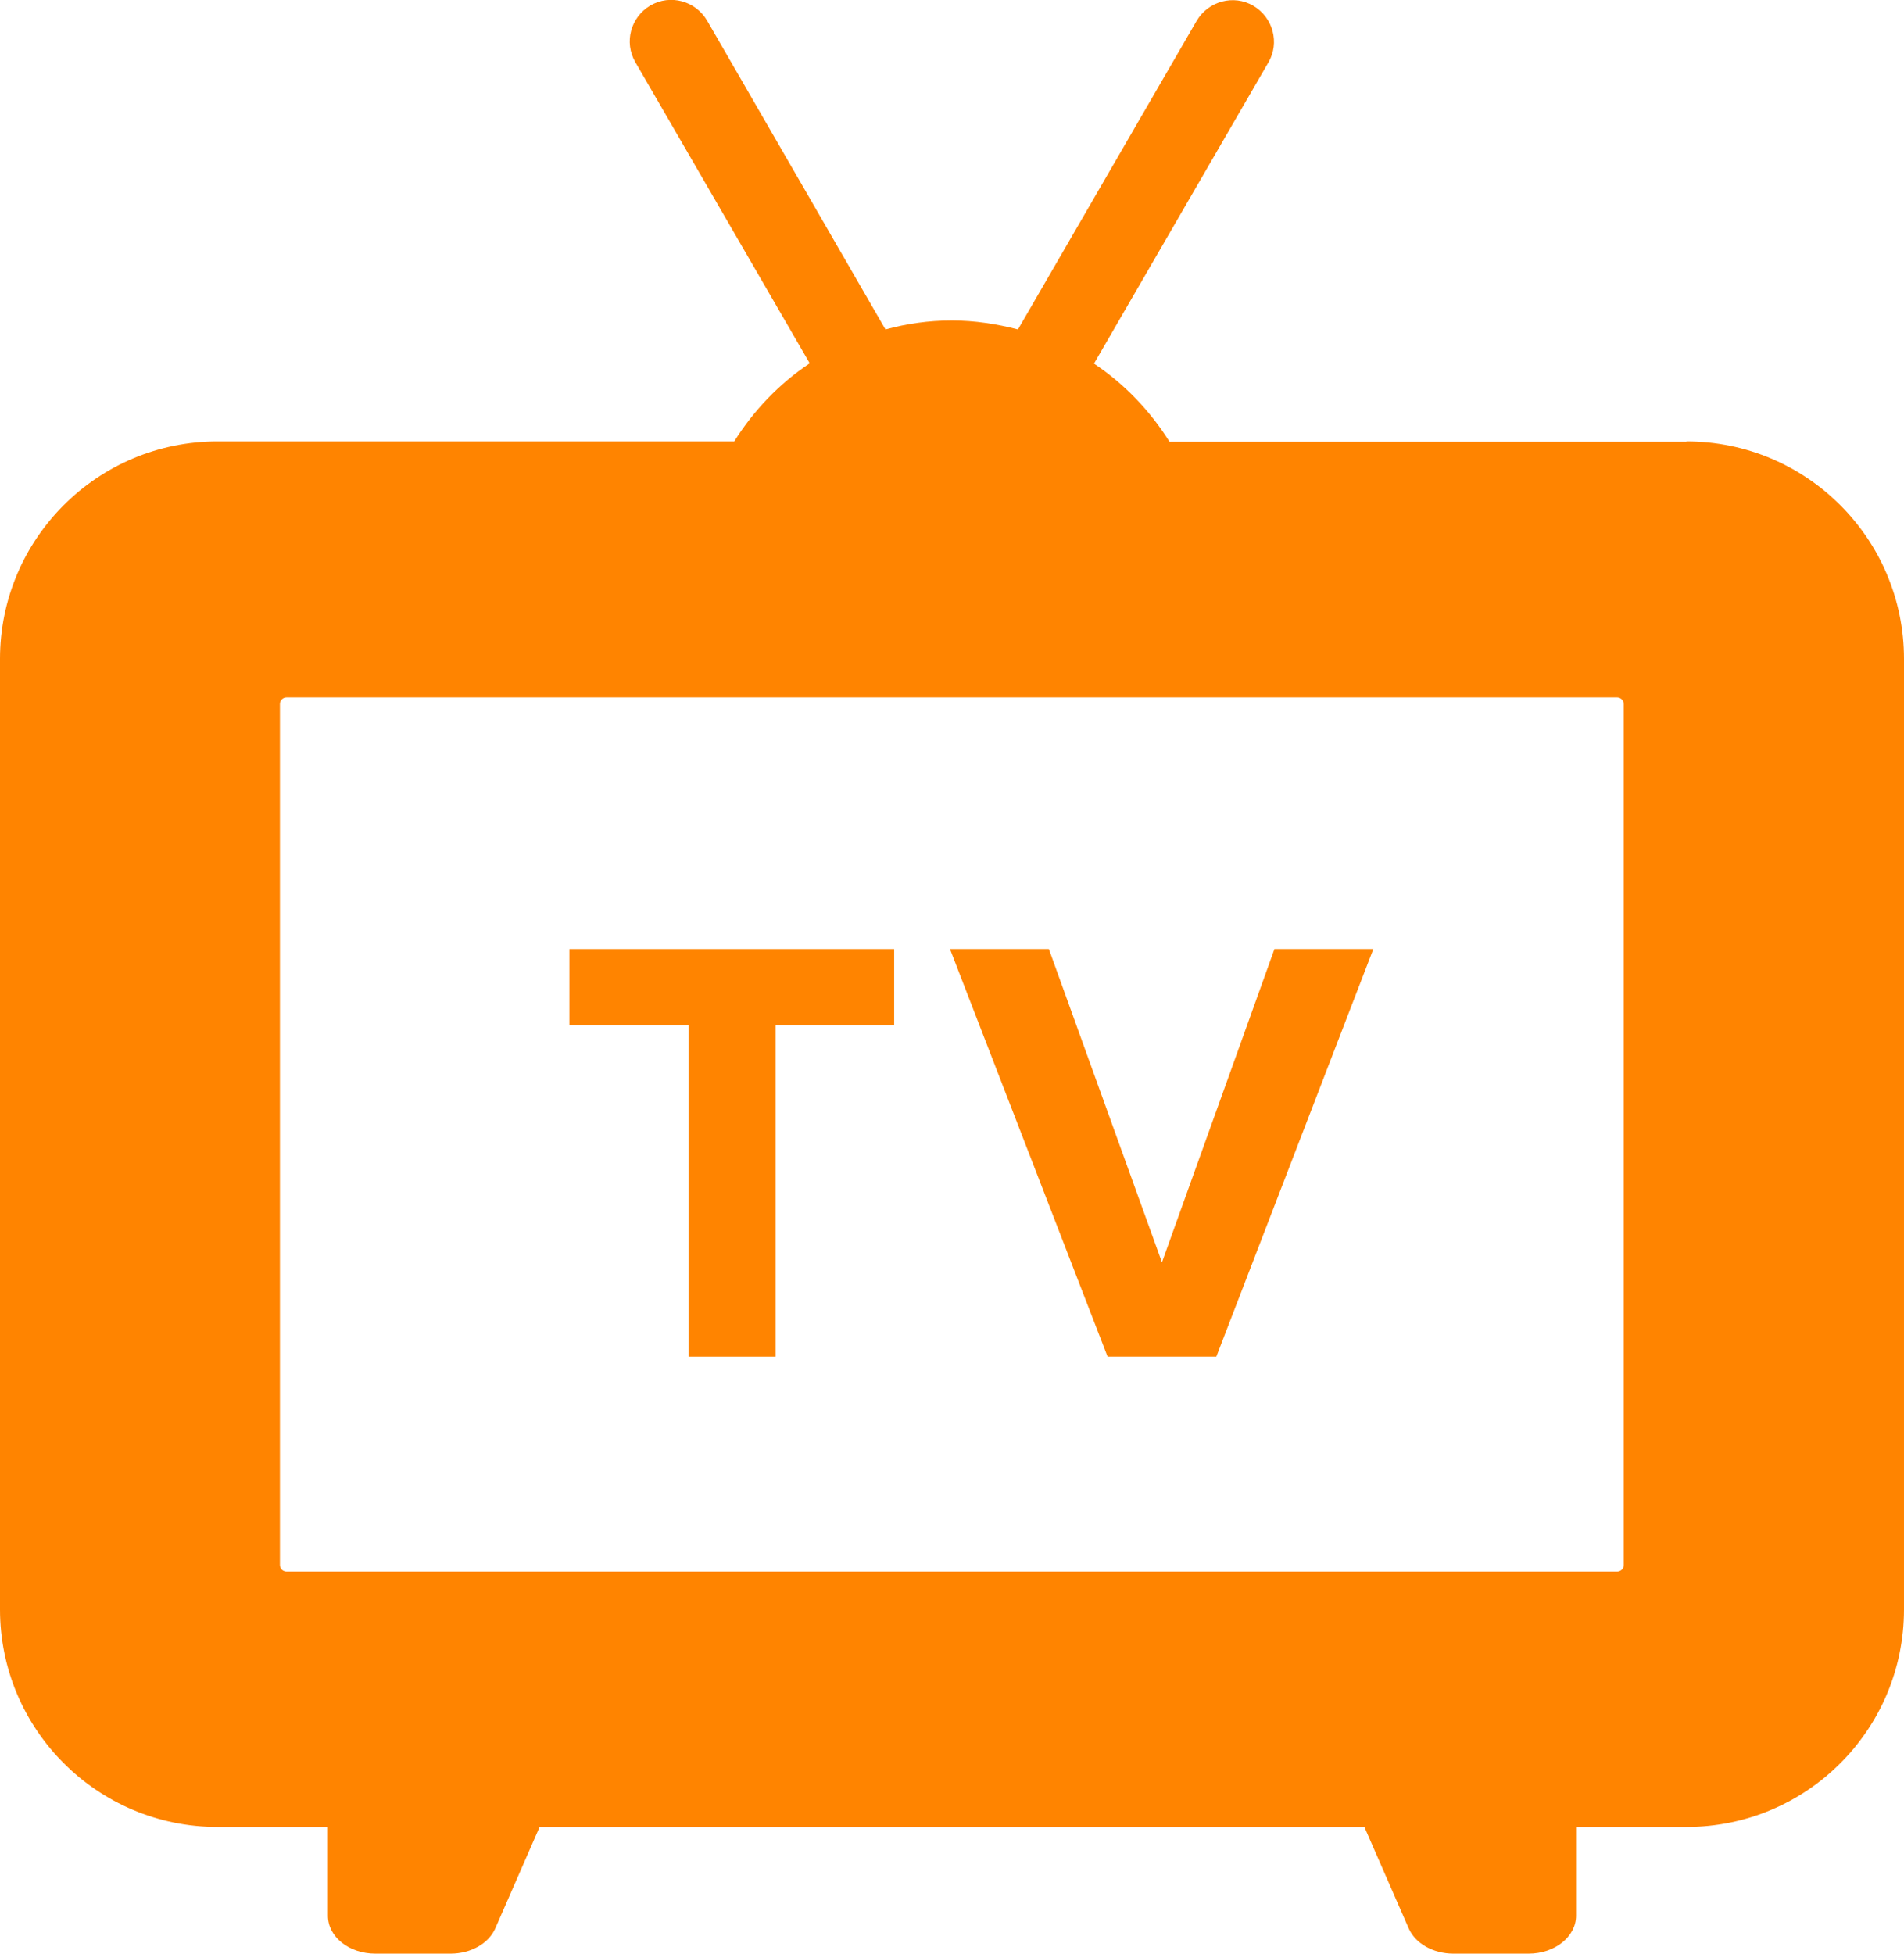
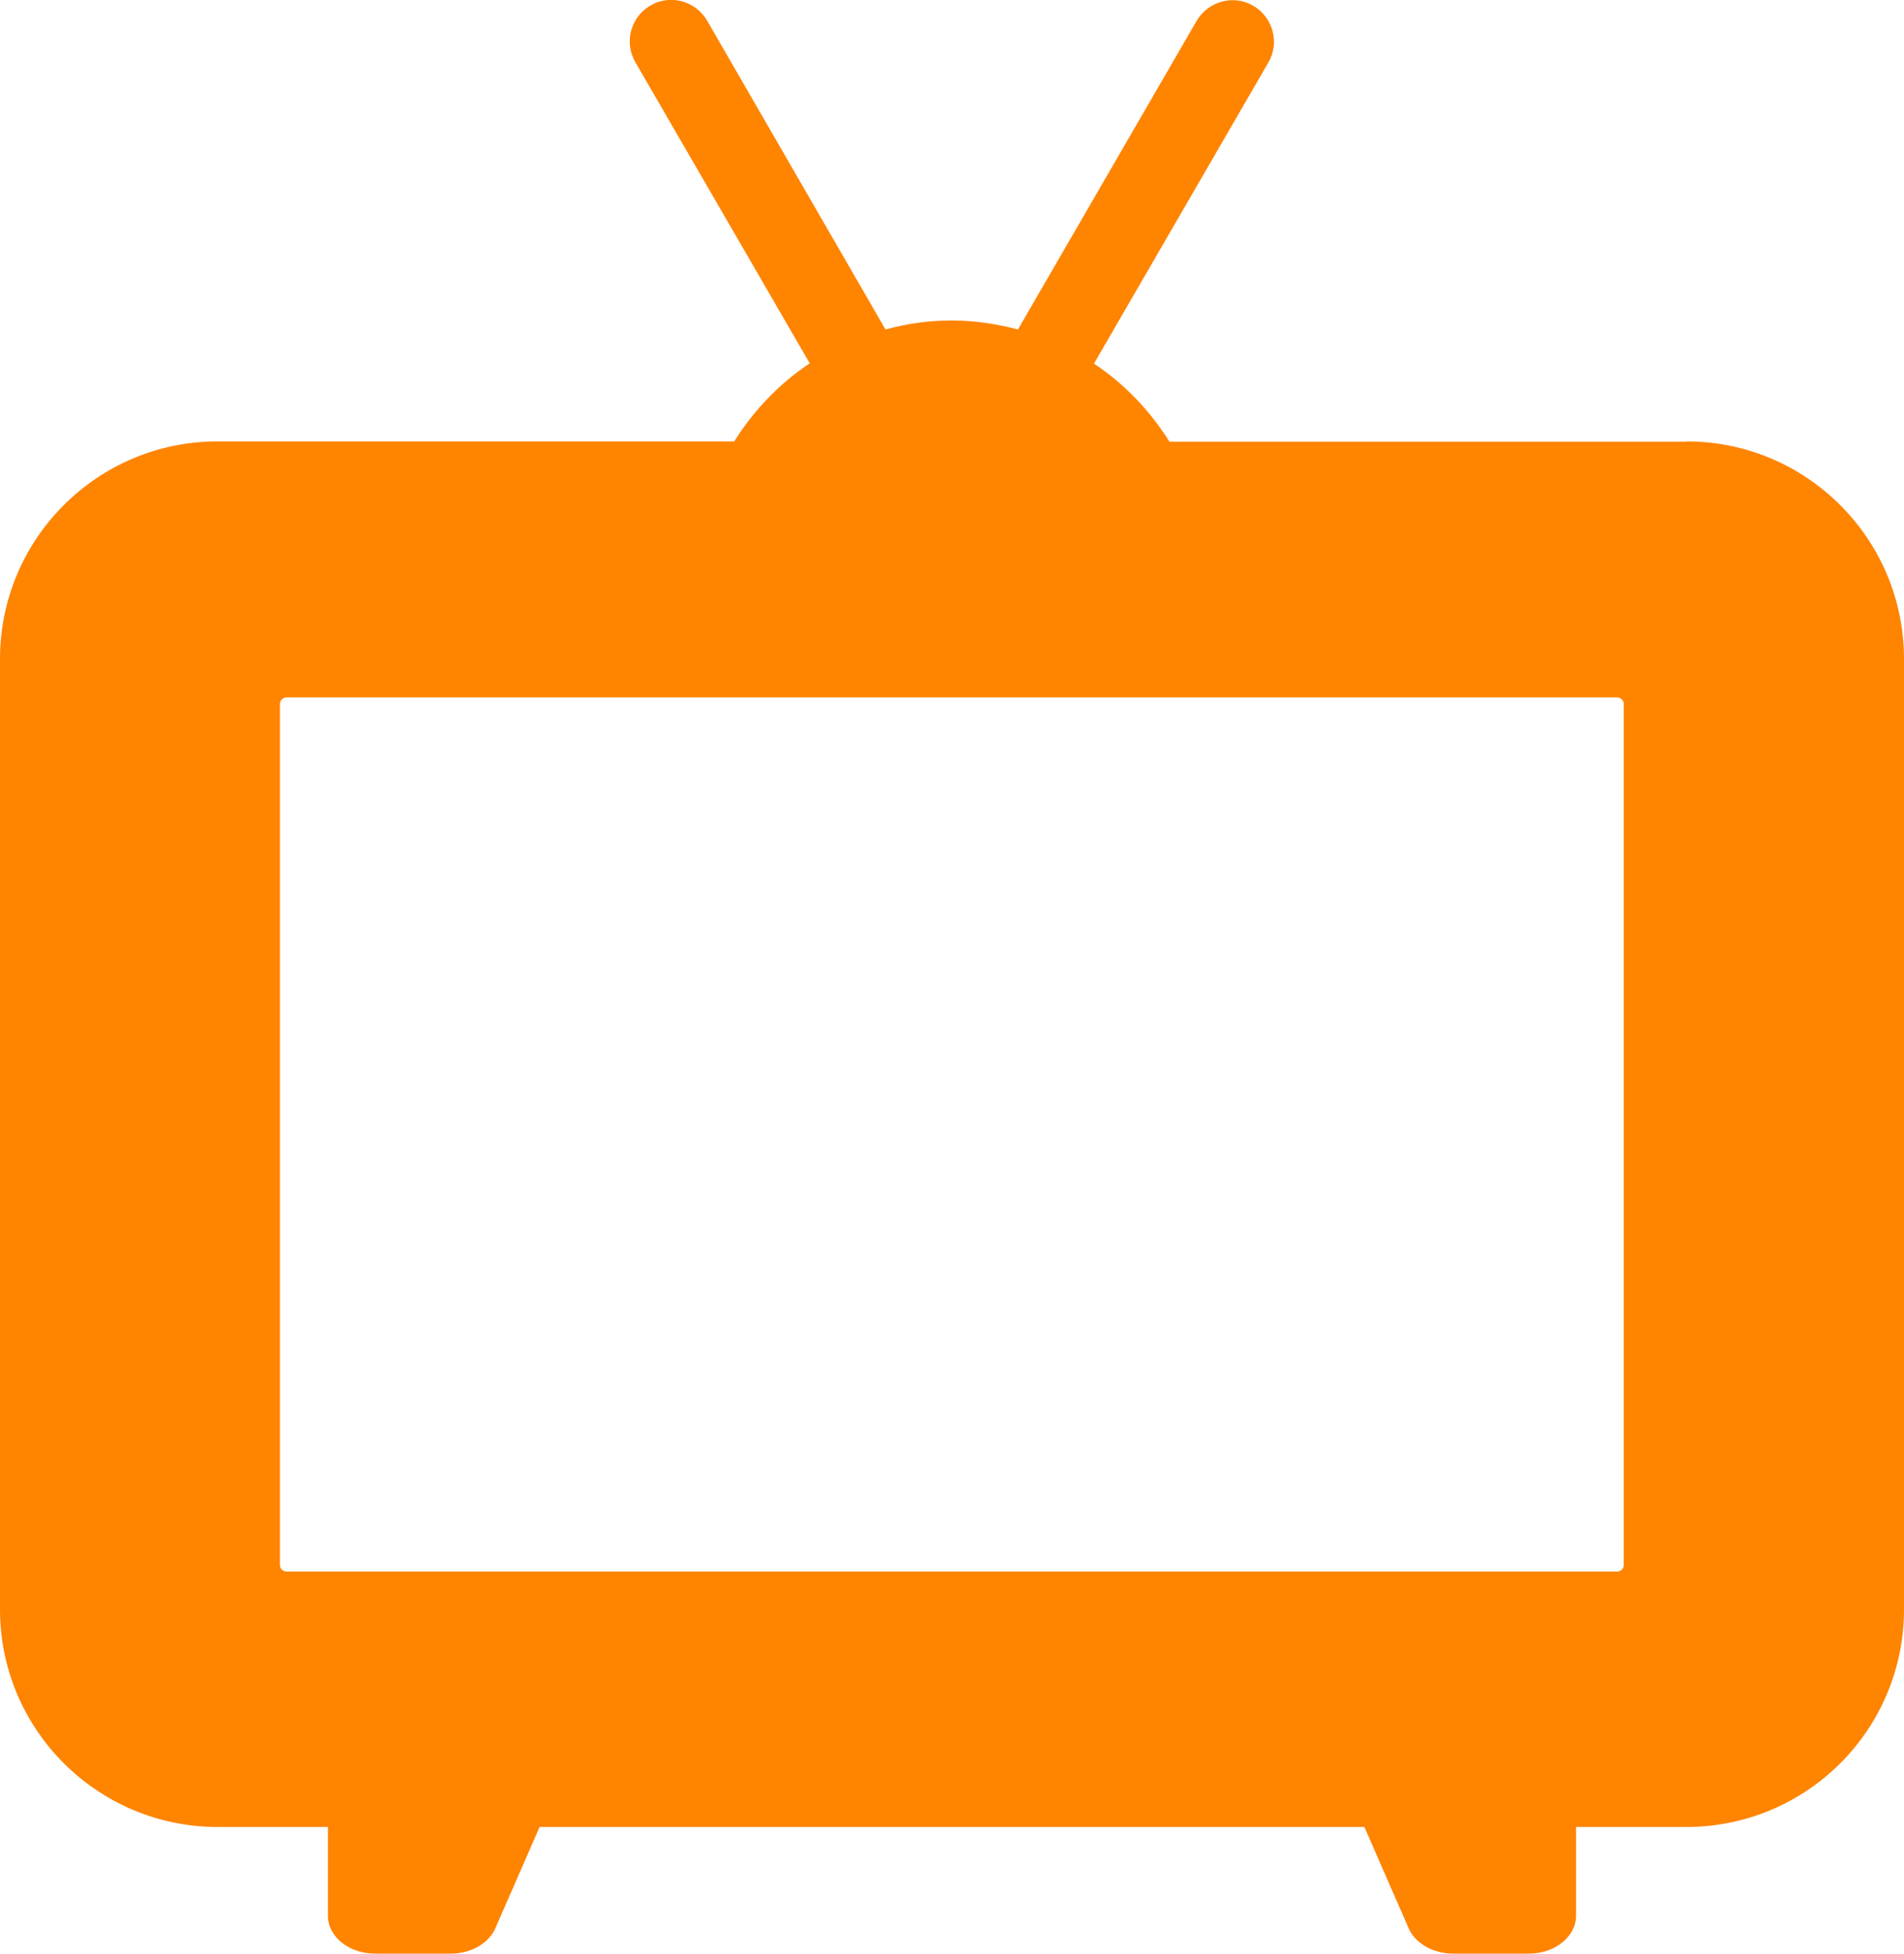
<svg xmlns="http://www.w3.org/2000/svg" id="_レイヤー_2" data-name="レイヤー 2" viewBox="0 0 65.84 67.54">
  <defs>
    <style>
      .cls-1 {
        fill: #ff8400;
      }
    </style>
  </defs>
  <g id="txt">
    <g>
      <path class="cls-1" d="m58.32,15.27h-17.88c-.67-1.07-1.56-2-2.61-2.7l6.03-10.41c.4-.68.16-1.56-.52-1.96-.68-.4-1.56-.16-1.96.52l-6.18,10.67c-.73-.19-1.49-.31-2.29-.31s-1.56.11-2.29.31L24.45.71c-.4-.68-1.27-.92-1.96-.52-.68.4-.92,1.27-.52,1.96l6.03,10.41c-1.05.7-1.94,1.63-2.61,2.7H7.52c-4.15,0-7.52,3.37-7.52,7.52v32.86c0,4.15,3.37,7.52,7.52,7.52h3.82v3.07c0,.73.73,1.31,1.64,1.31h2.6c.7,0,1.32-.35,1.55-.88l1.53-3.5h28.52l1.53,3.5c.23.53.85.88,1.55.88h2.6c.91,0,1.64-.59,1.64-1.31v-3.07h3.82c4.15,0,7.52-3.36,7.52-7.52V22.78c0-4.15-3.37-7.52-7.52-7.52Zm-2.17,38.83c0,.13-.1.23-.23.23H9.91c-.13,0-.23-.1-.23-.23v-29.76c0-.13.1-.23.23-.23h46.01c.12,0,.23.1.23.23v29.76Z" />
      <g>
-         <path class="cls-1" d="m23.81,46.9v-11.45h-4.12v-2.64h11.23v2.64h-4.1v11.45h-3.02Z" />
-         <path class="cls-1" d="m38.3,46.9l-5.45-14.09h3.42l3.91,10.83,3.89-10.83h3.42l-5.43,14.09h-3.76Z" />
-       </g>
+         </g>
    </g>
  </g>
</svg>